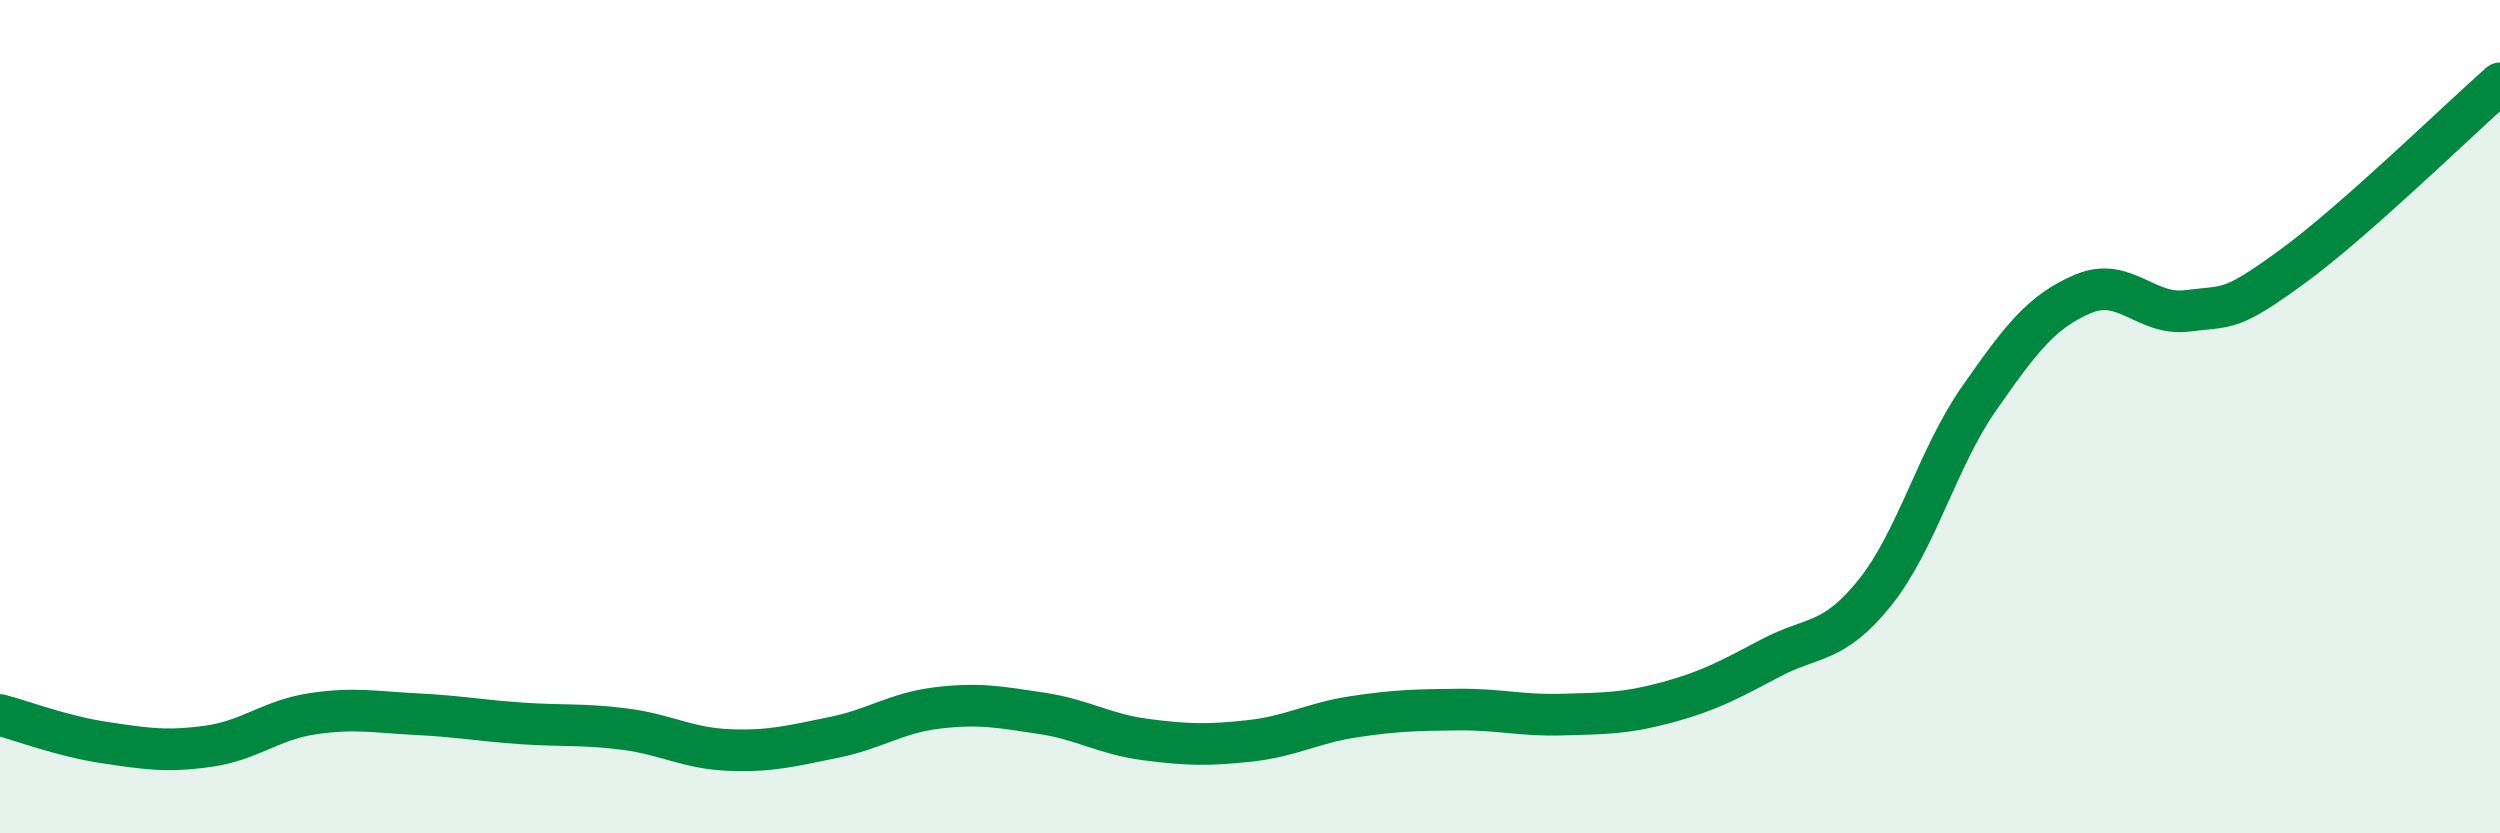
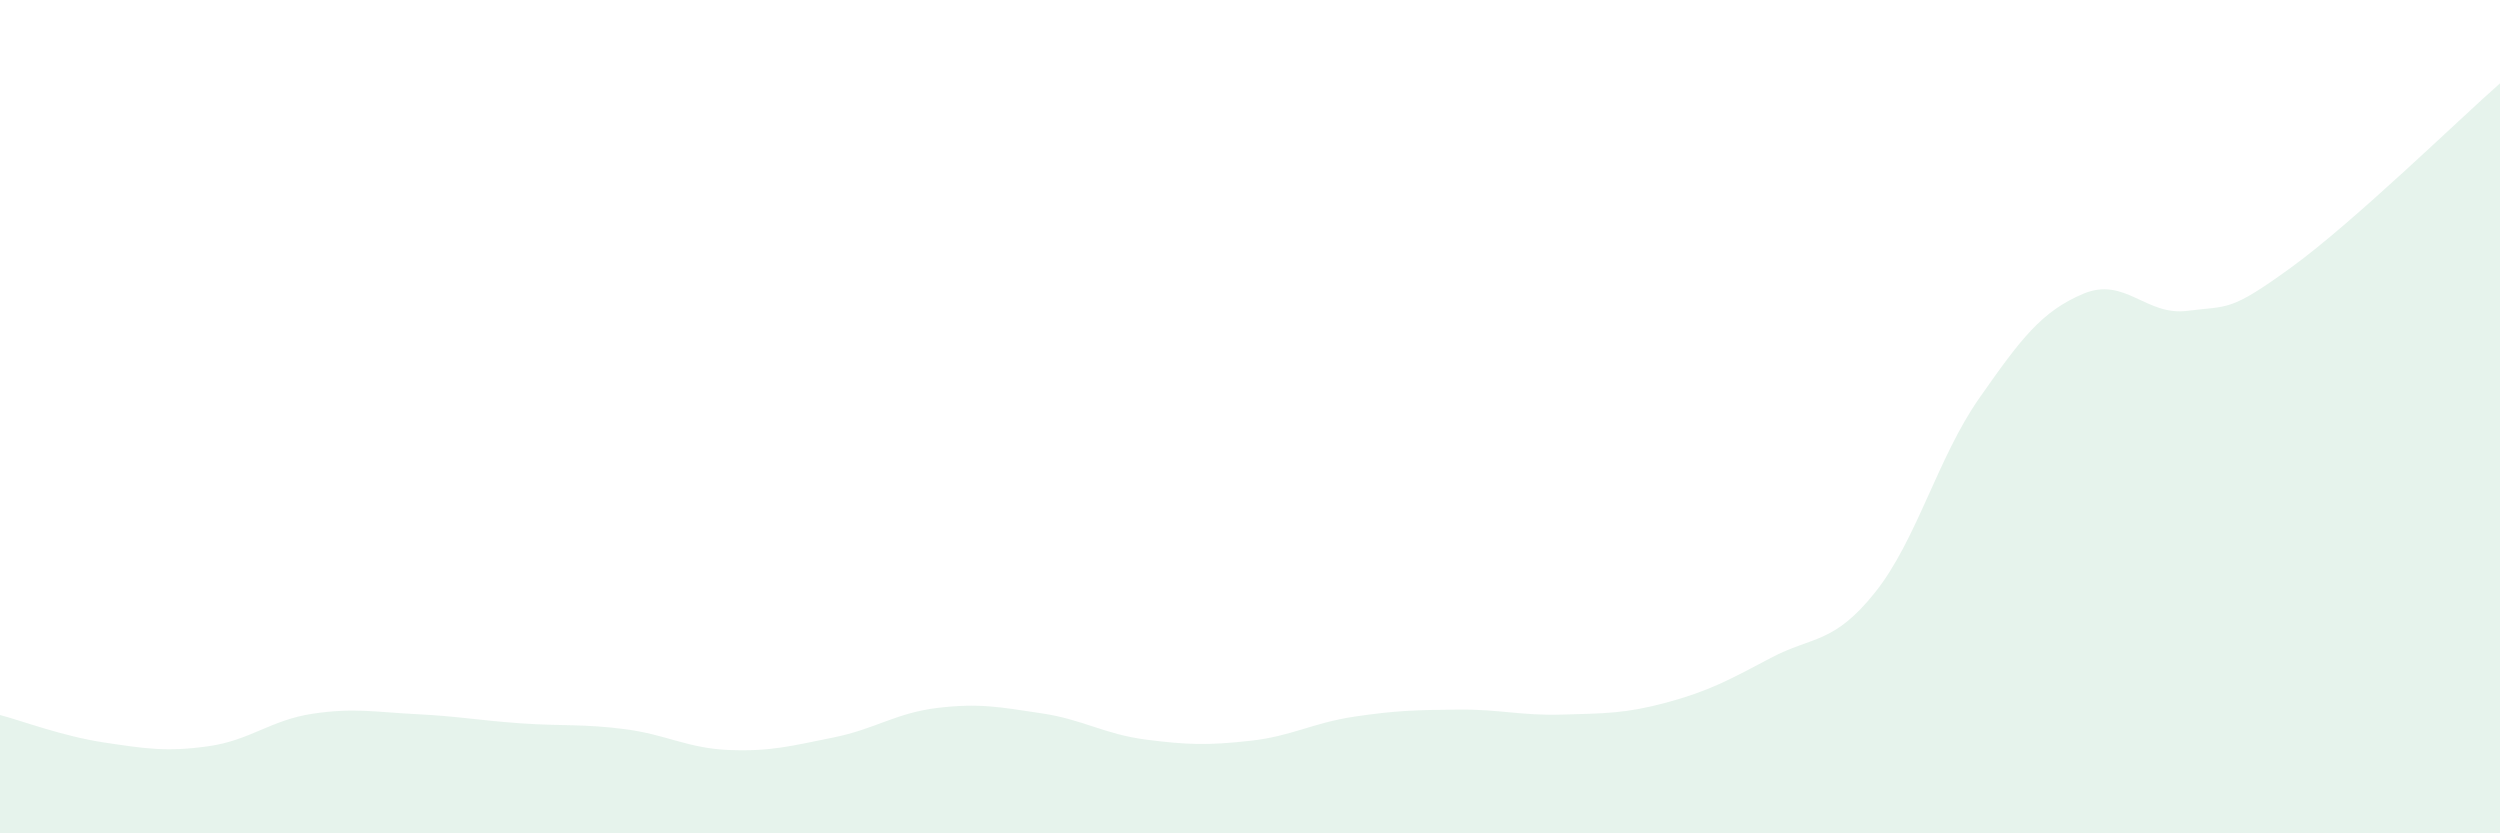
<svg xmlns="http://www.w3.org/2000/svg" width="60" height="20" viewBox="0 0 60 20">
  <path d="M 0,17.16 C 0.5,17.29 1.5,17.67 2.5,17.82 C 3.5,17.97 4,18.05 5,17.91 C 6,17.77 6.5,17.28 7.5,17.13 C 8.5,16.98 9,17.09 10,17.14 C 11,17.19 11.5,17.29 12.5,17.36 C 13.5,17.43 14,17.37 15,17.5 C 16,17.63 16.5,17.96 17.5,18 C 18.5,18.04 19,17.9 20,17.7 C 21,17.5 21.5,17.11 22.5,16.99 C 23.5,16.87 24,16.97 25,17.12 C 26,17.27 26.5,17.62 27.5,17.75 C 28.5,17.88 29,17.89 30,17.78 C 31,17.67 31.5,17.35 32.5,17.2 C 33.5,17.05 34,17.04 35,17.03 C 36,17.02 36.5,17.18 37.5,17.15 C 38.5,17.12 39,17.13 40,16.86 C 41,16.59 41.5,16.32 42.5,15.79 C 43.5,15.26 44,15.47 45,14.22 C 46,12.97 46.5,10.99 47.5,9.56 C 48.5,8.13 49,7.47 50,7.05 C 51,6.63 51.5,7.59 52.5,7.46 C 53.5,7.33 53.5,7.5 55,6.41 C 56.5,5.32 59,2.88 60,2L60 20L0 20Z" fill="#008740" opacity="0.1" stroke-linecap="round" stroke-linejoin="round" />
-   <path d="M 0,17.16 C 0.5,17.29 1.5,17.67 2.5,17.82 C 3.5,17.97 4,18.05 5,17.91 C 6,17.77 6.5,17.28 7.5,17.13 C 8.5,16.98 9,17.09 10,17.14 C 11,17.19 11.5,17.29 12.5,17.36 C 13.5,17.43 14,17.37 15,17.5 C 16,17.63 16.5,17.96 17.5,18 C 18.5,18.04 19,17.9 20,17.7 C 21,17.5 21.5,17.11 22.5,16.99 C 23.5,16.87 24,16.97 25,17.12 C 26,17.27 26.5,17.62 27.5,17.75 C 28.5,17.88 29,17.89 30,17.78 C 31,17.67 31.5,17.35 32.5,17.2 C 33.5,17.05 34,17.04 35,17.03 C 36,17.02 36.5,17.18 37.5,17.15 C 38.5,17.12 39,17.13 40,16.86 C 41,16.59 41.5,16.32 42.5,15.79 C 43.5,15.26 44,15.47 45,14.22 C 46,12.97 46.5,10.99 47.5,9.56 C 48.5,8.13 49,7.47 50,7.05 C 51,6.63 51.5,7.59 52.5,7.46 C 53.5,7.33 53.5,7.5 55,6.41 C 56.5,5.32 59,2.88 60,2" stroke="#008740" stroke-width="1" fill="none" stroke-linecap="round" stroke-linejoin="round" />
</svg>